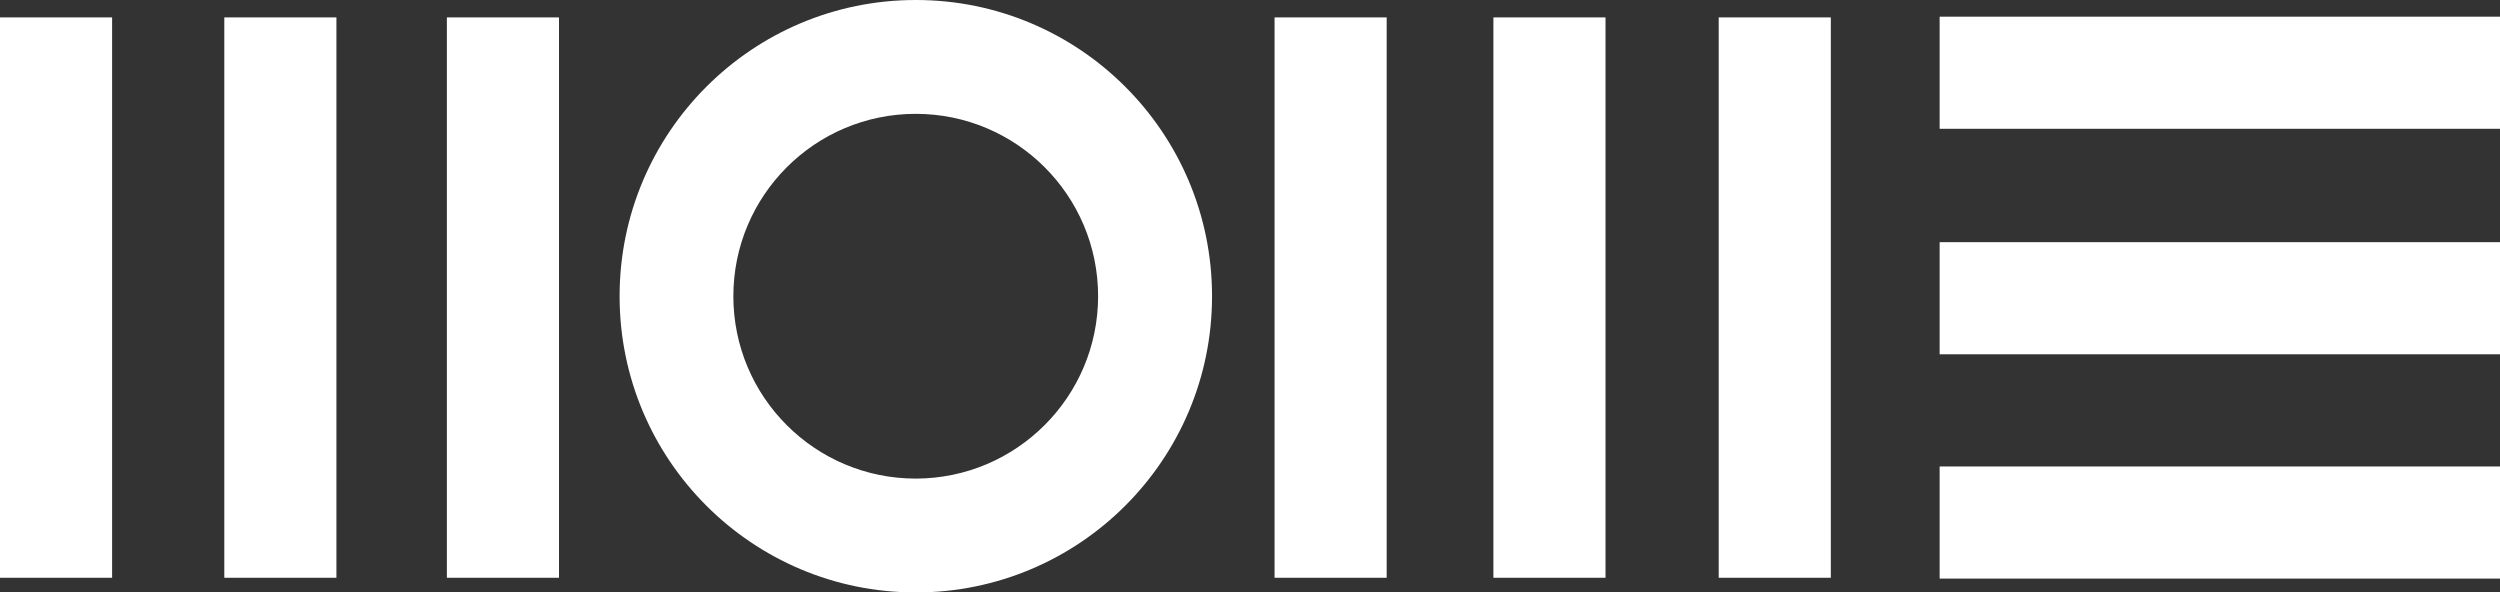
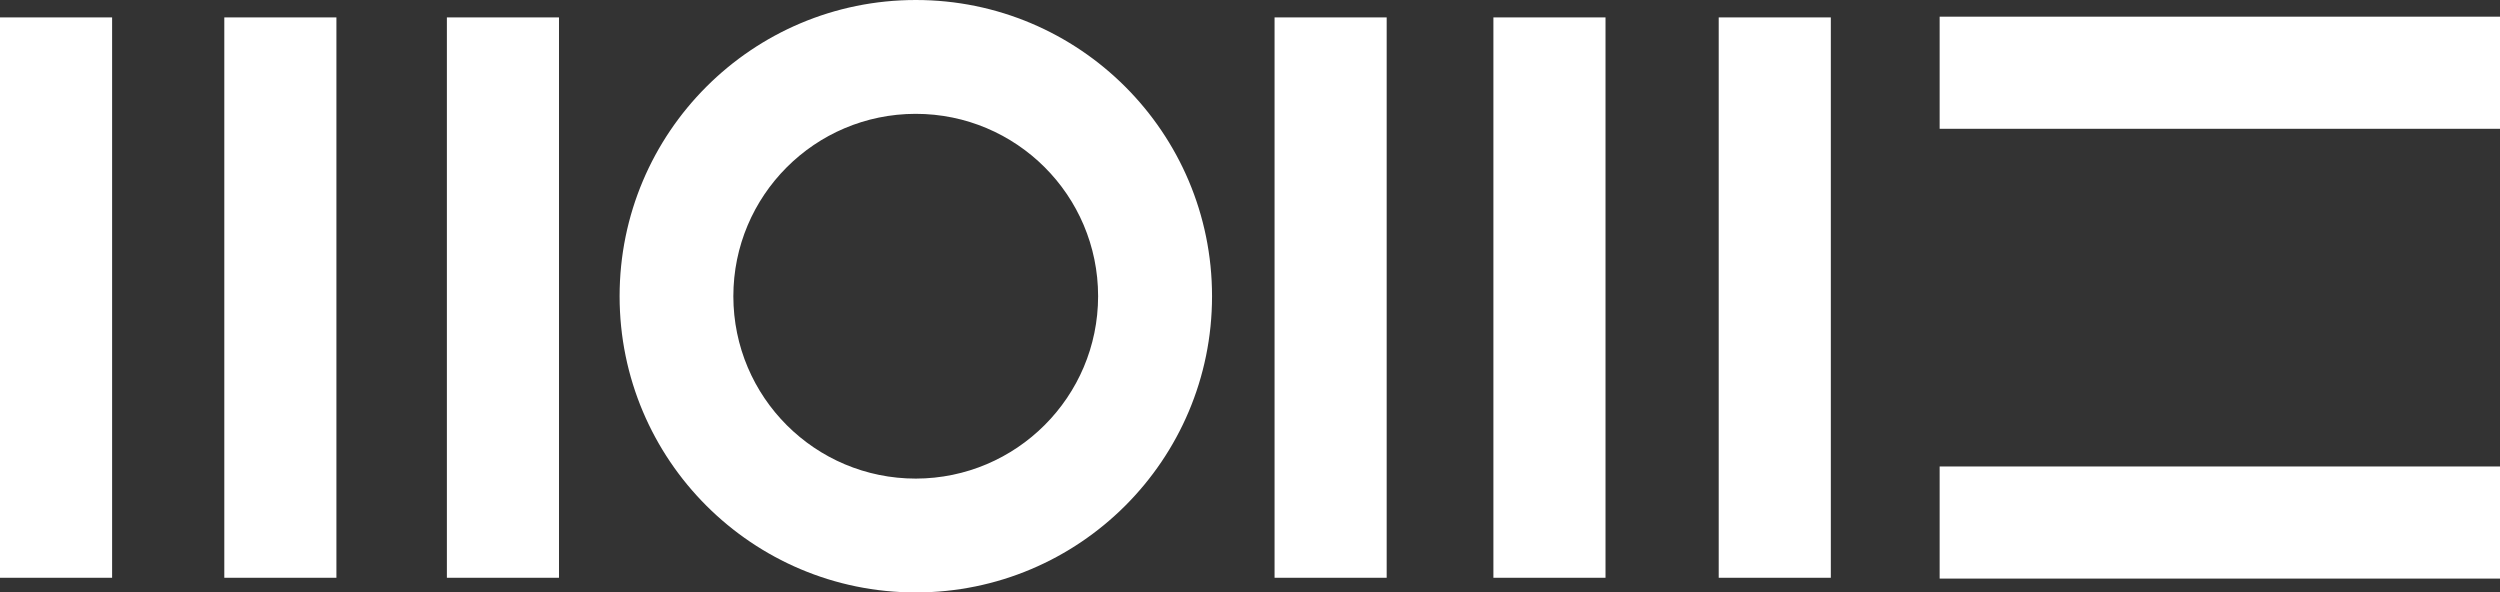
<svg xmlns="http://www.w3.org/2000/svg" id="Logotipos" viewBox="0 0 274.29 65">
  <rect x="0" y="0" width="274.29" height="65" fill="#333333" stroke="none" />
  <defs>
    <style>
      .cls-1 {
        fill: #fff;
      }
    </style>
  </defs>
  <rect class="cls-1" y="1.91" width="12.3" height="61.48" />
  <rect class="cls-1" x="24.61" y="1.91" width="12.3" height="61.48" />
  <rect class="cls-1" x="49.03" y="1.91" width="12.3" height="61.48" />
  <rect class="cls-1" x="139.84" y="1.91" width="12.3" height="61.48" />
  <rect class="cls-1" x="163.85" y="1.91" width="12.3" height="61.48" />
  <rect class="cls-1" x="188.57" y="1.91" width="12.3" height="61.48" />
  <rect class="cls-1" x="212.81" y="51.18" width="61.48" height="12.3" />
-   <rect class="cls-1" x="212.81" y="26.57" width="61.48" height="12.3" />
  <rect class="cls-1" x="212.81" y="1.83" width="61.48" height="12.3" />
  <path class="cls-1" d="M132.98,32.5C132.98,14.55,118.43,0,100.48,0s-32.5,14.55-32.5,32.5,14.55,32.5,32.5,32.5,32.5-14.55,32.5-32.5ZM120.48,32.5c-.01,11.04-8.96,19.99-20,20.01-11.05,0-20.01-8.94-20.02-20,0-11.05,8.94-20.01,20-20.02,11.05,0,20.01,8.94,20.02,20h0Z" />
</svg>